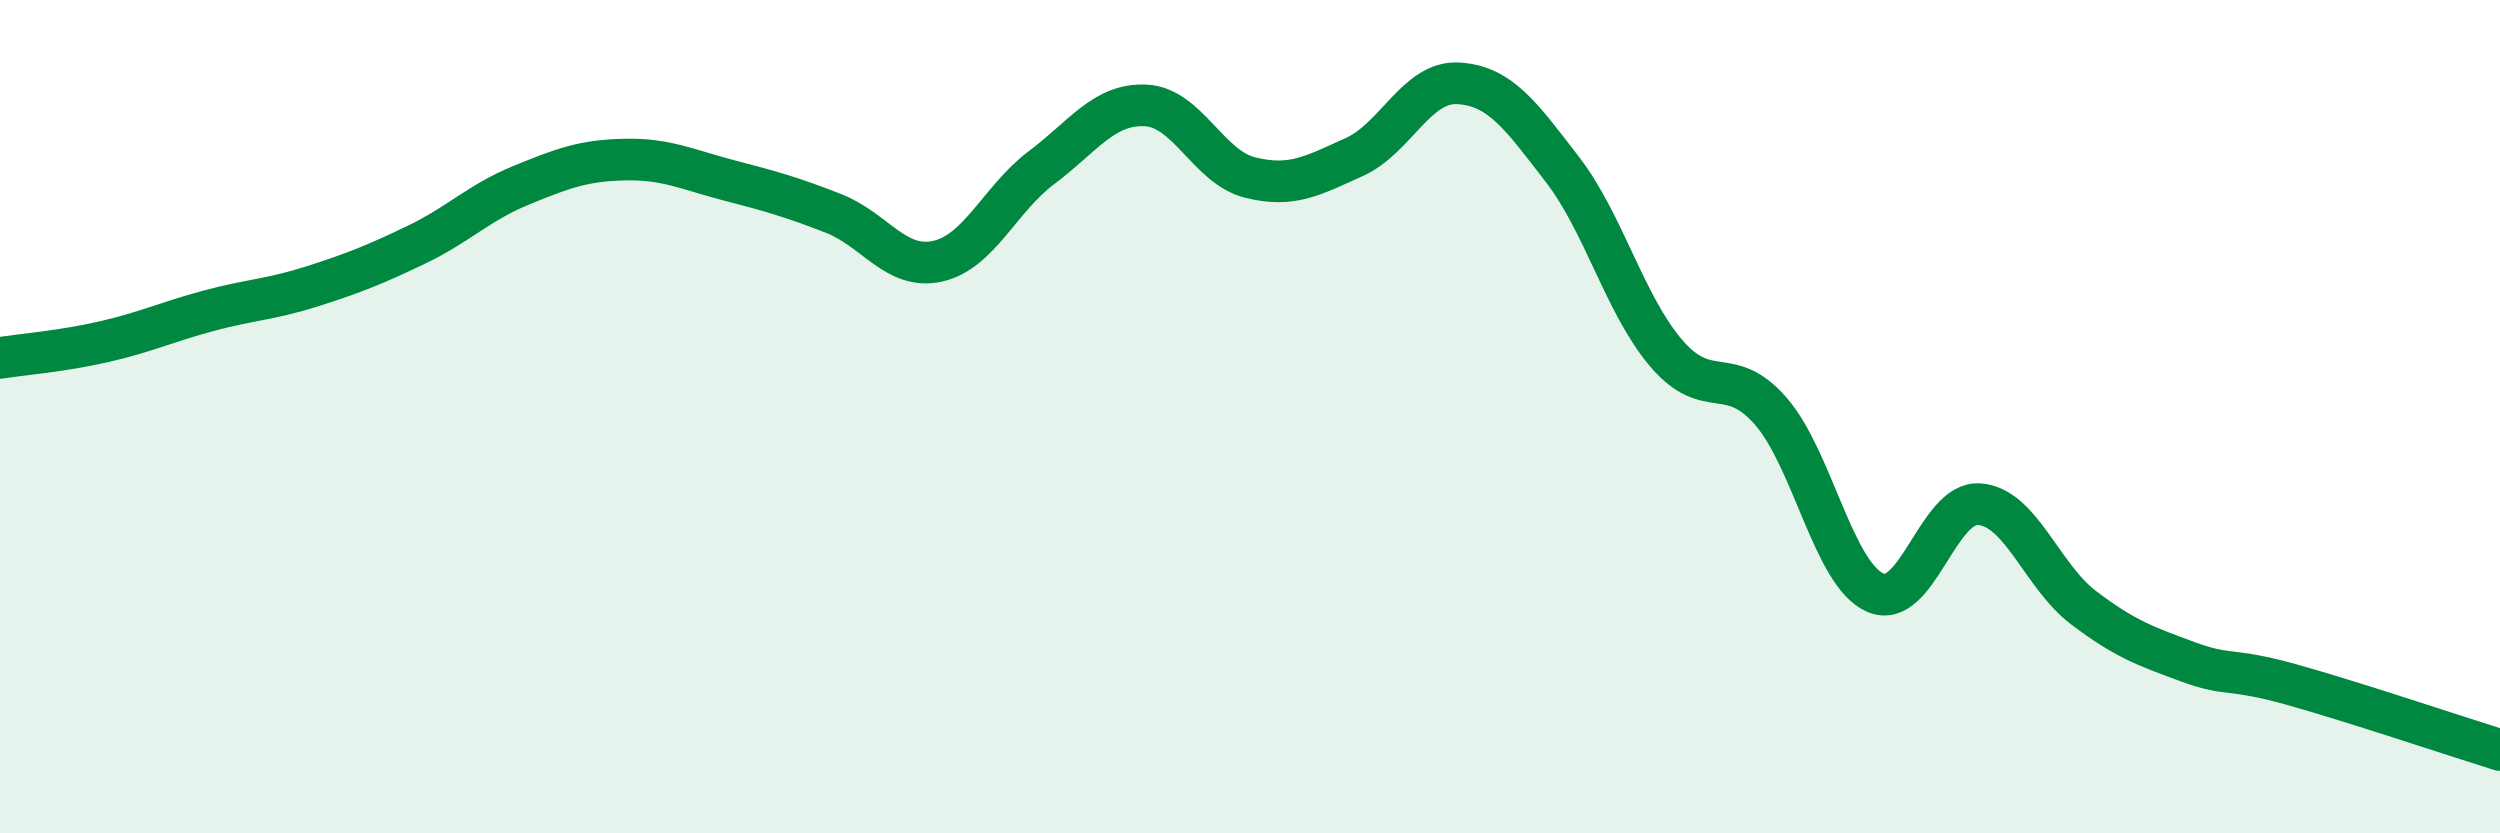
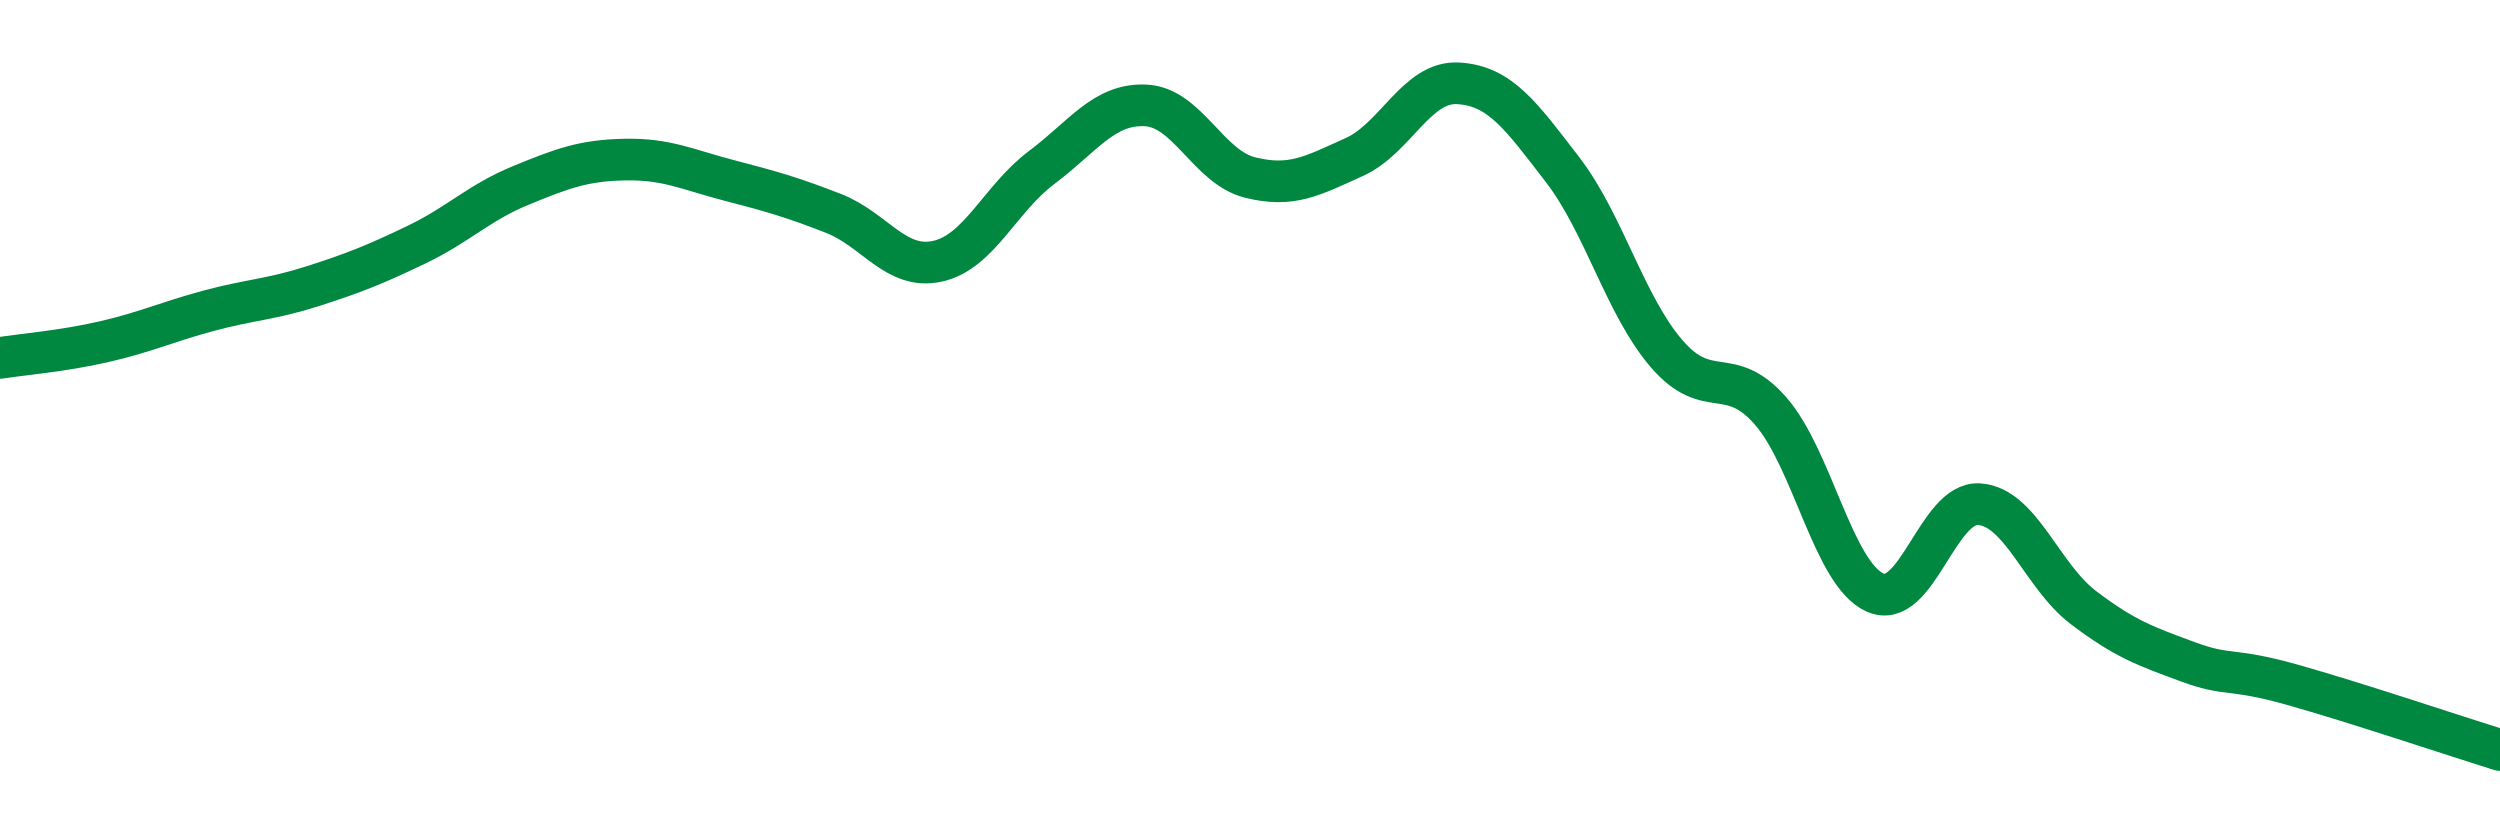
<svg xmlns="http://www.w3.org/2000/svg" width="60" height="20" viewBox="0 0 60 20">
-   <path d="M 0,8.59 C 0.5,8.51 1.5,8.43 2.5,8.2 C 3.5,7.97 4,7.73 5,7.46 C 6,7.19 6.5,7.19 7.5,6.87 C 8.5,6.55 9,6.35 10,5.87 C 11,5.39 11.5,4.86 12.5,4.45 C 13.5,4.04 14,3.85 15,3.83 C 16,3.81 16.5,4.07 17.5,4.33 C 18.5,4.59 19,4.73 20,5.12 C 21,5.51 21.5,6.49 22.5,6.27 C 23.5,6.05 24,4.77 25,4.02 C 26,3.27 26.5,2.48 27.5,2.53 C 28.5,2.58 29,4.01 30,4.26 C 31,4.51 31.5,4.22 32.5,3.77 C 33.5,3.32 34,1.94 35,2 C 36,2.06 36.5,2.77 37.5,4.07 C 38.5,5.37 39,7.33 40,8.49 C 41,9.65 41.5,8.72 42.5,9.87 C 43.5,11.02 44,13.77 45,14.22 C 46,14.67 46.5,12.03 47.5,12.1 C 48.5,12.17 49,13.82 50,14.58 C 51,15.34 51.5,15.51 52.5,15.88 C 53.5,16.25 53.5,16.01 55,16.43 C 56.5,16.85 59,17.69 60,18L60 20L0 20Z" fill="#008740" opacity="0.1" stroke-linecap="round" stroke-linejoin="round" />
  <path d="M 0,8.59 C 0.5,8.51 1.5,8.43 2.5,8.2 C 3.5,7.97 4,7.73 5,7.46 C 6,7.19 6.5,7.19 7.5,6.87 C 8.5,6.55 9,6.35 10,5.87 C 11,5.39 11.5,4.86 12.5,4.45 C 13.5,4.04 14,3.85 15,3.83 C 16,3.81 16.5,4.07 17.5,4.33 C 18.5,4.59 19,4.73 20,5.12 C 21,5.51 21.5,6.49 22.5,6.27 C 23.5,6.05 24,4.77 25,4.02 C 26,3.27 26.5,2.48 27.5,2.53 C 28.5,2.58 29,4.01 30,4.26 C 31,4.51 31.5,4.22 32.5,3.77 C 33.5,3.32 34,1.94 35,2 C 36,2.06 36.5,2.77 37.5,4.07 C 38.5,5.37 39,7.33 40,8.49 C 41,9.65 41.5,8.72 42.5,9.87 C 43.5,11.02 44,13.77 45,14.22 C 46,14.67 46.5,12.03 47.5,12.1 C 48.5,12.17 49,13.82 50,14.58 C 51,15.34 51.5,15.51 52.5,15.88 C 53.5,16.25 53.5,16.01 55,16.43 C 56.5,16.85 59,17.69 60,18" stroke="#008740" stroke-width="1" fill="none" stroke-linecap="round" stroke-linejoin="round" />
</svg>